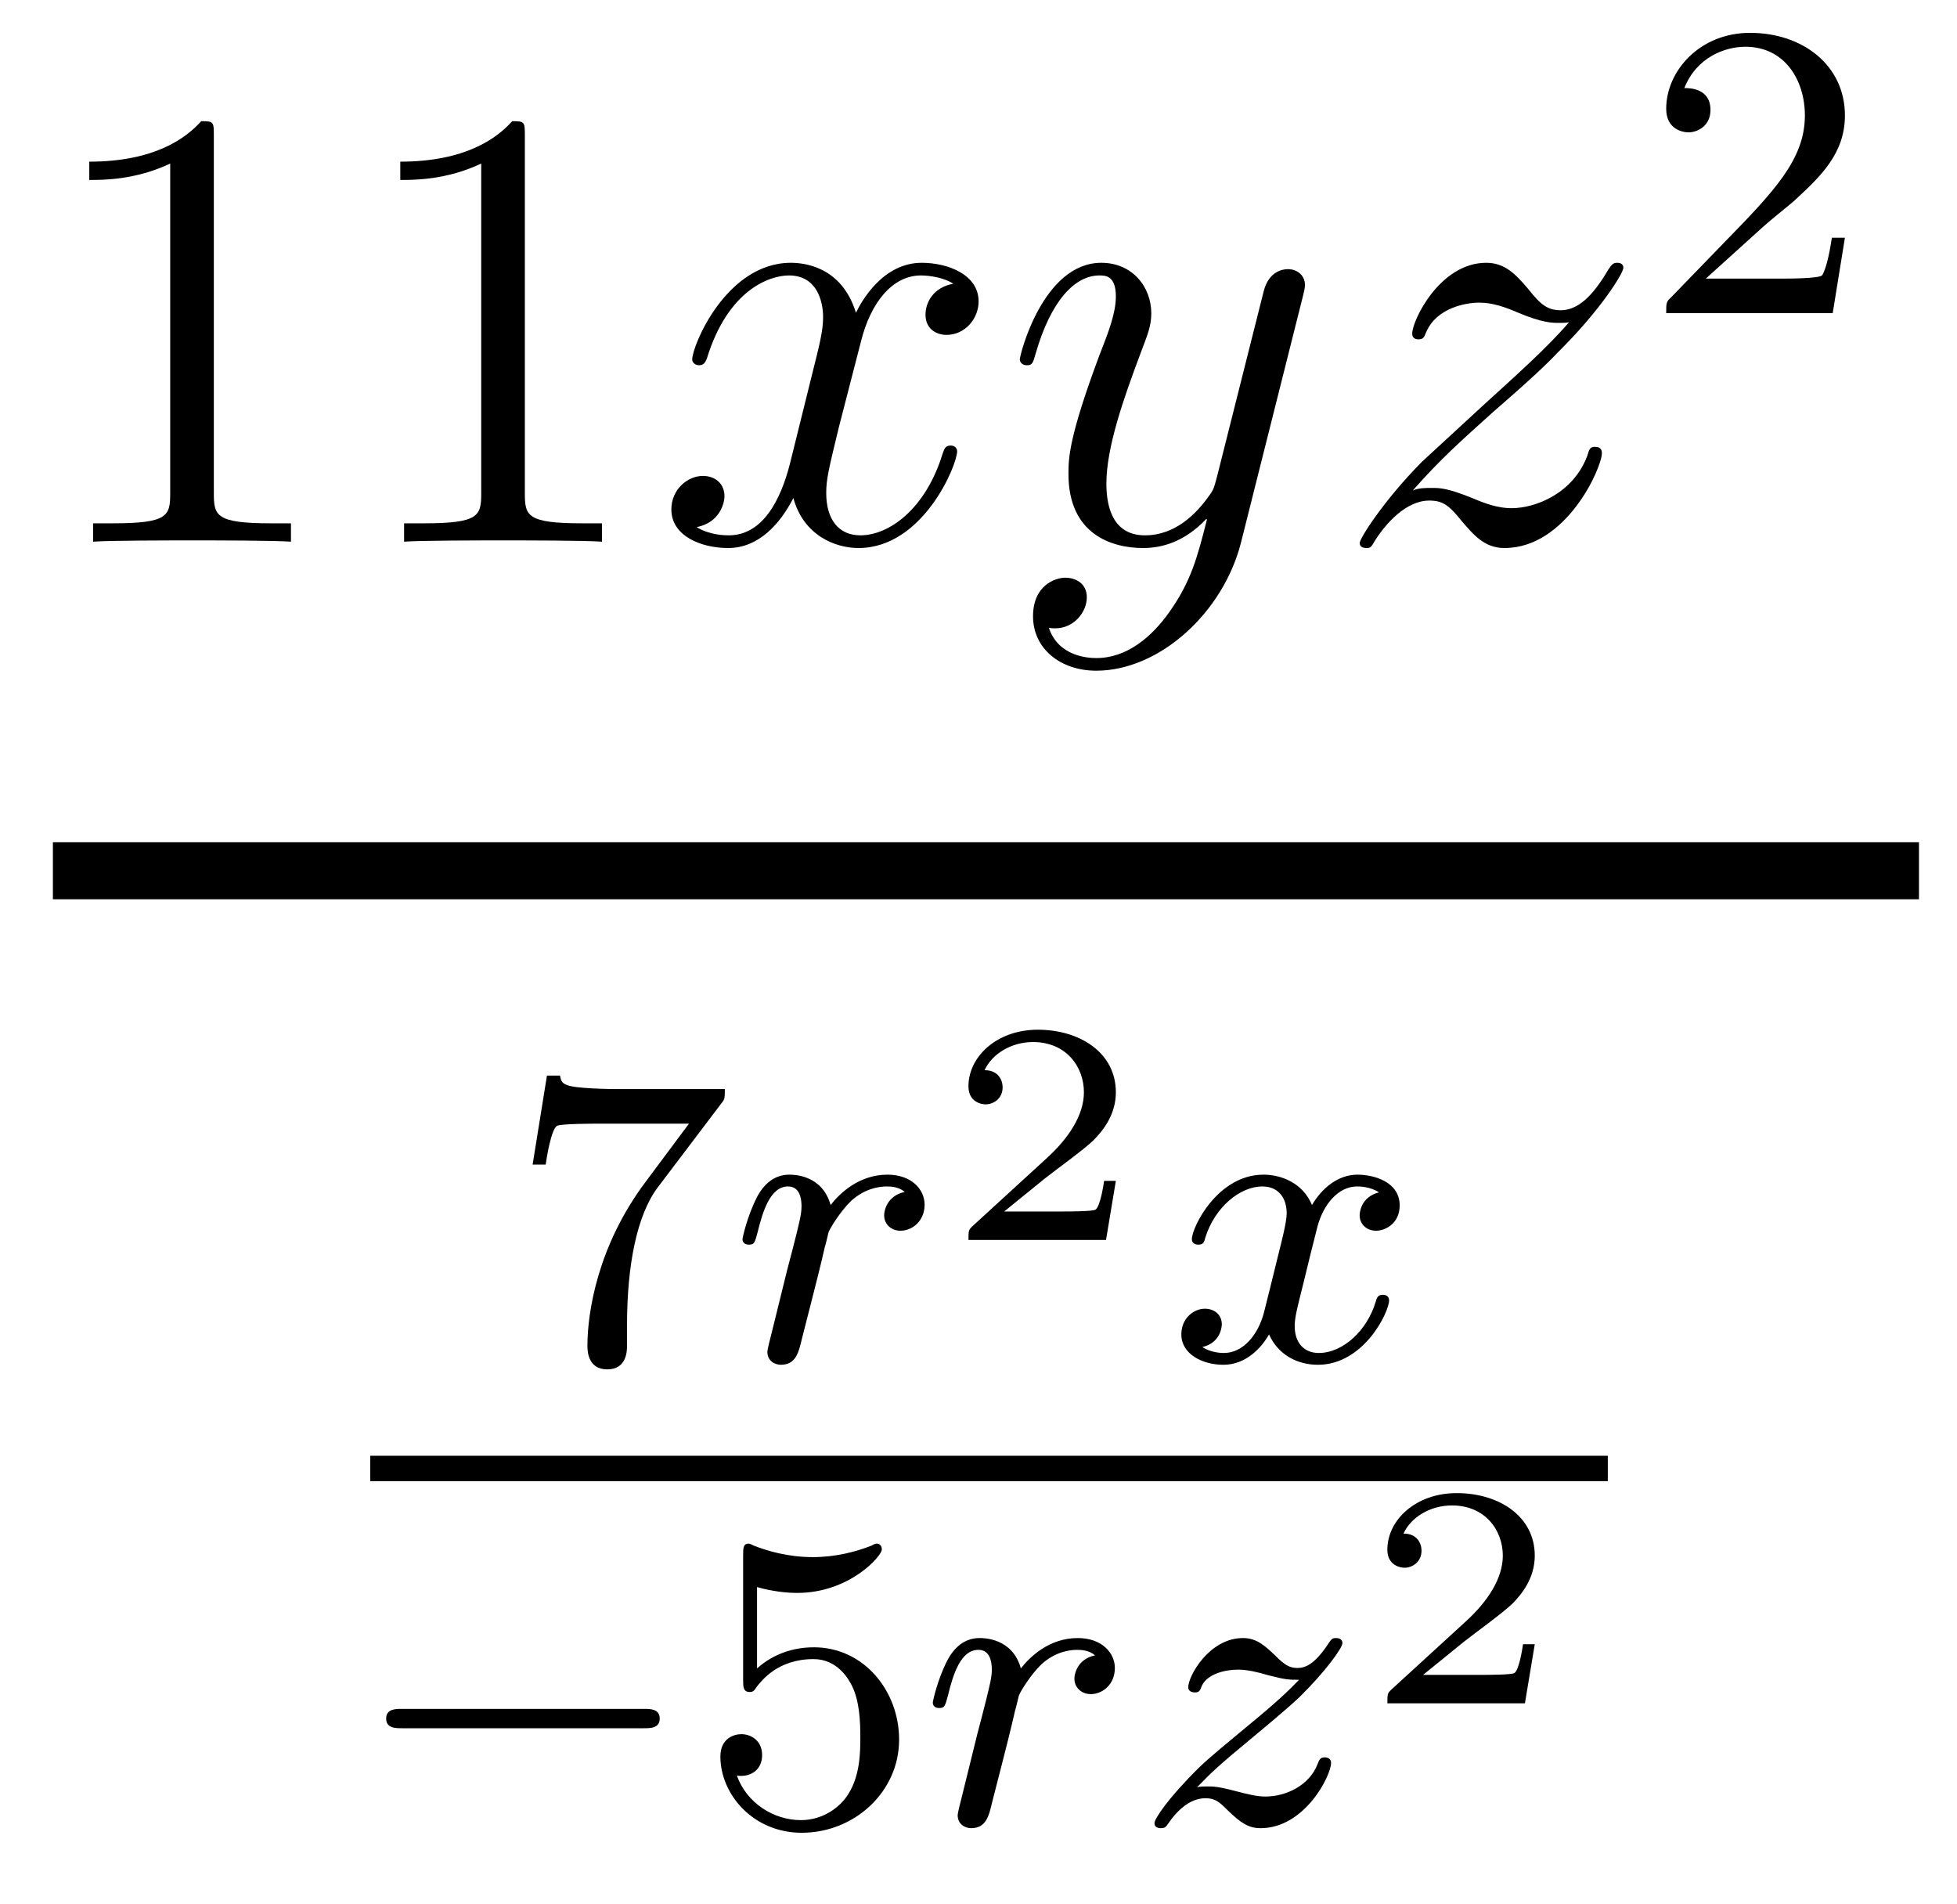
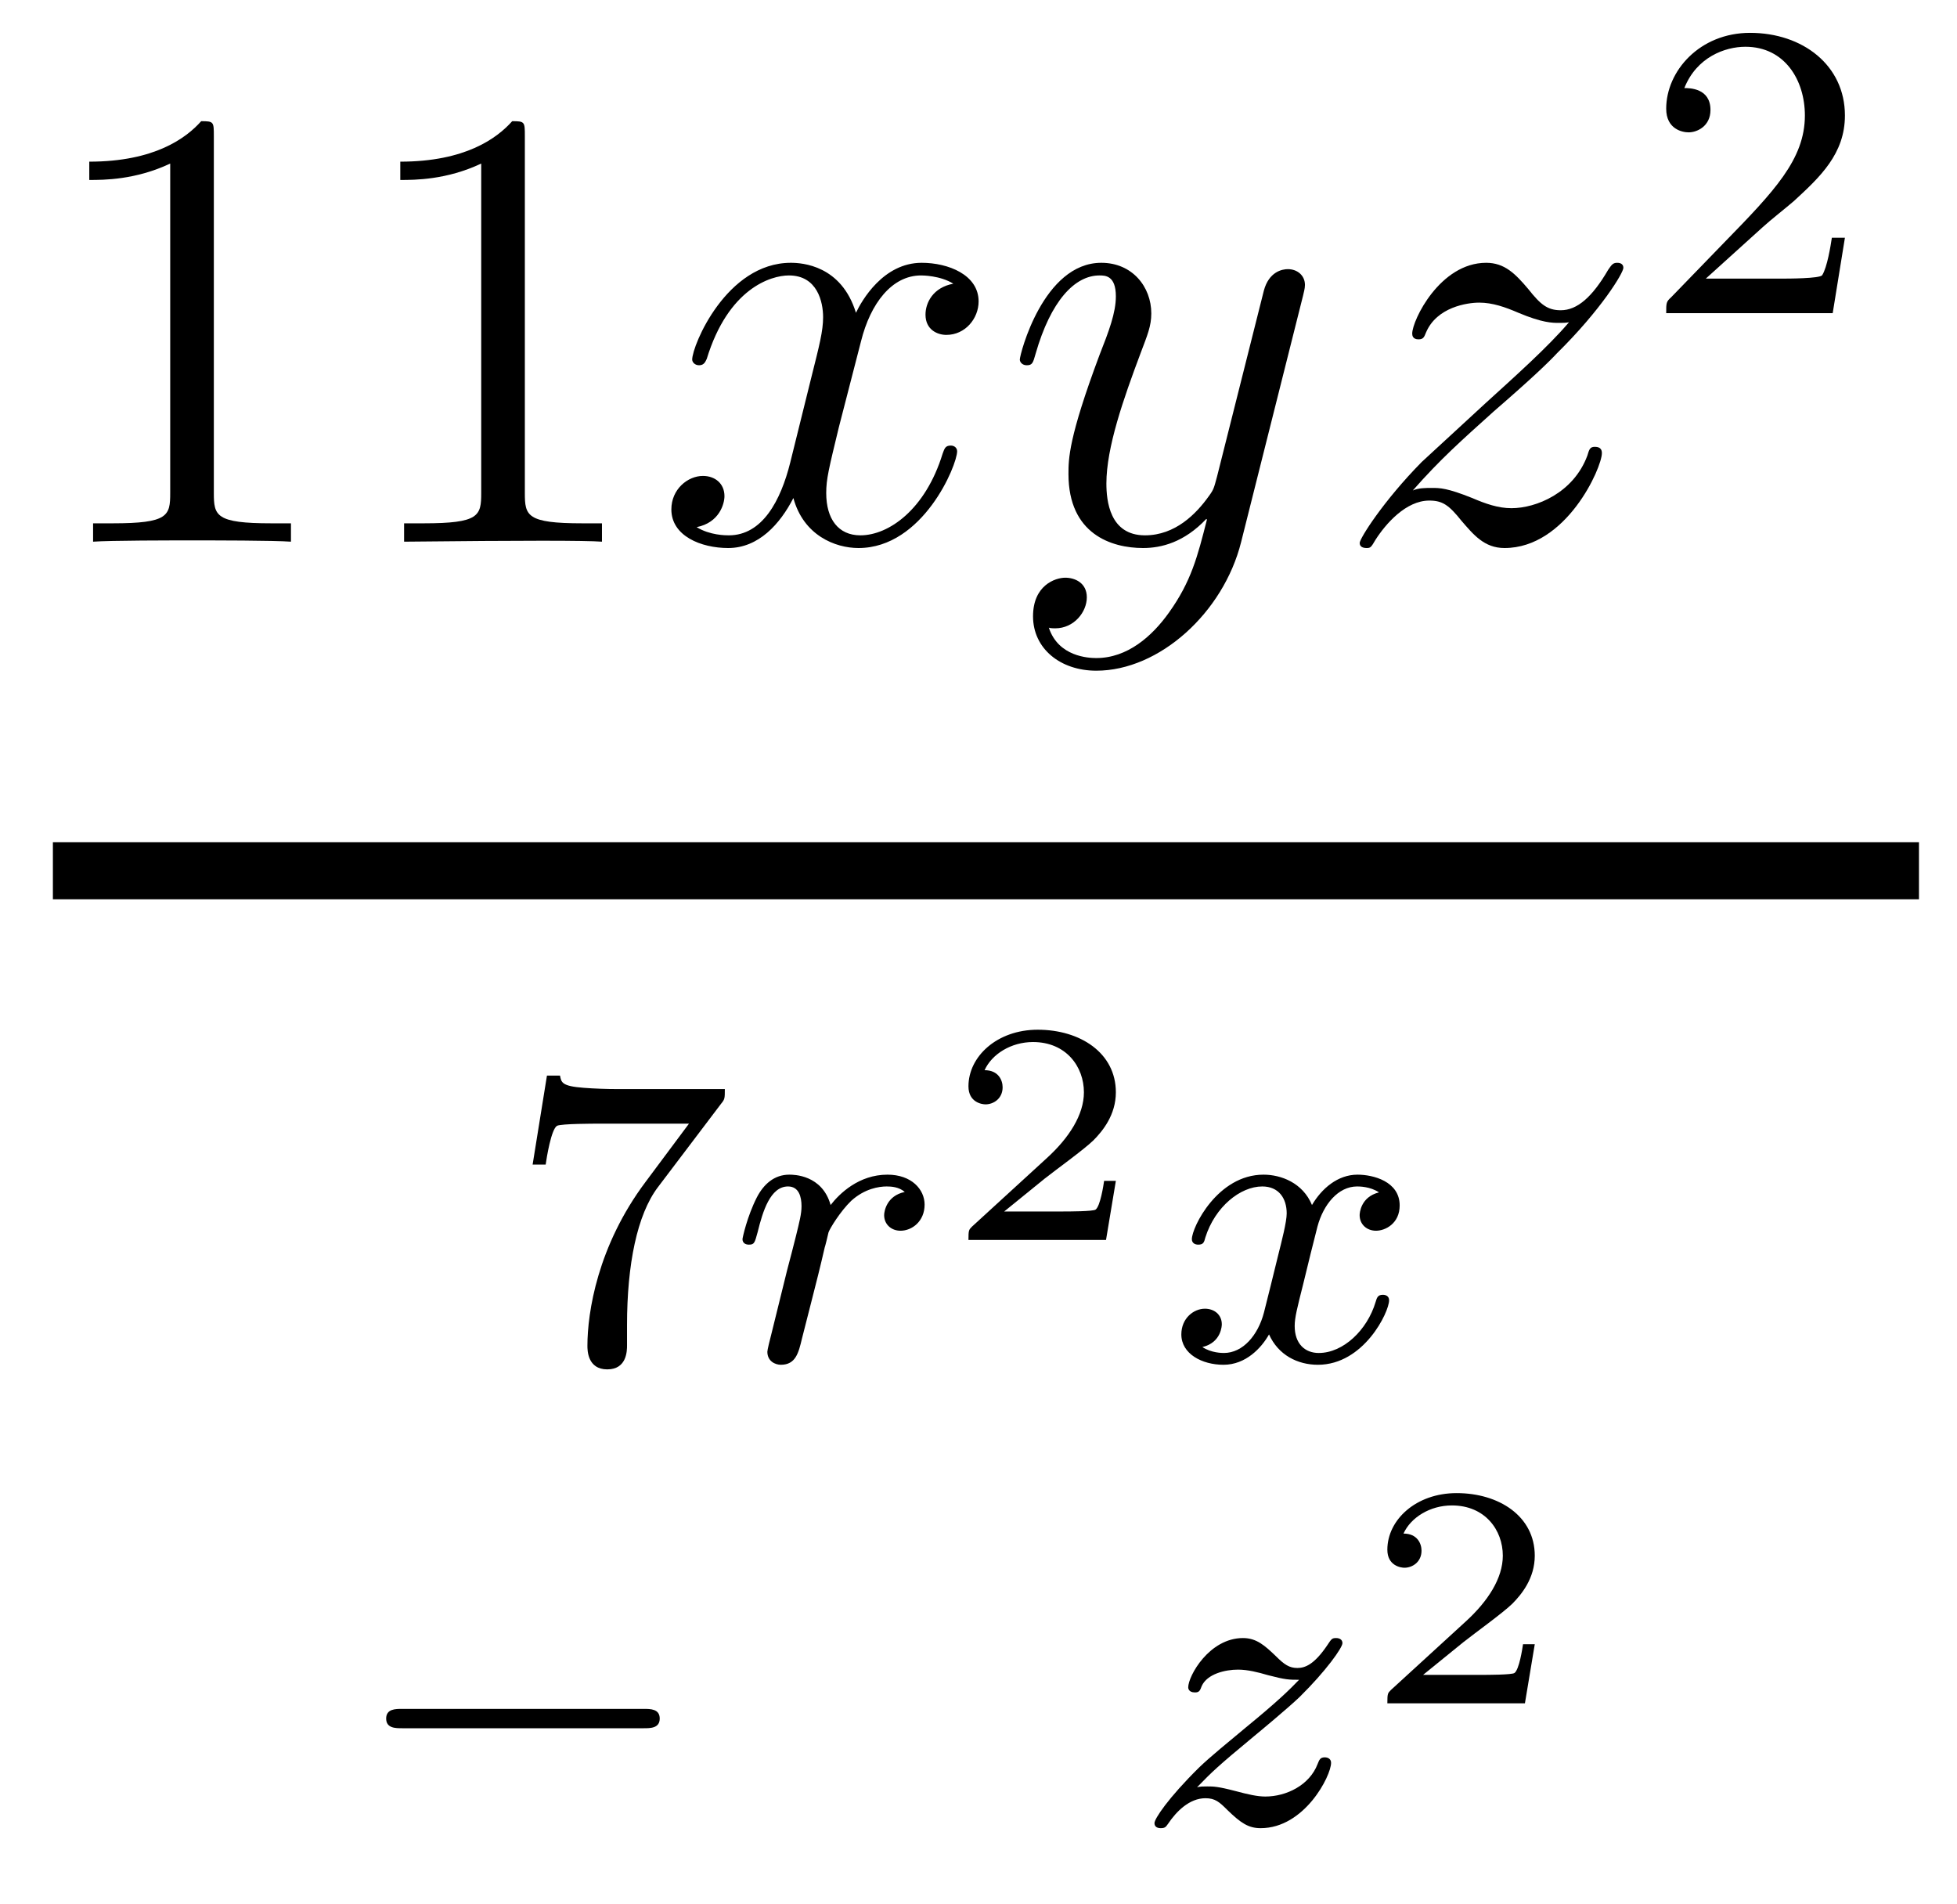
<svg xmlns="http://www.w3.org/2000/svg" height="36pt" version="1.1" viewBox="0 -36 37 36" width="37pt">
  <g id="page1">
    <g transform="matrix(1 0 0 1 -129 631)">
-       <path d="M133.043 -664.422C133.043 -664.698 133.043 -664.709 132.804 -664.709C132.517 -664.387 131.919 -663.944 130.688 -663.944V-663.598C130.963 -663.598 131.56 -663.598 132.218 -663.908V-657.68C132.218 -657.25 132.182 -657.107 131.13 -657.107H130.76V-656.76C131.082 -656.784 132.242 -656.784 132.636 -656.784C133.031 -656.784 134.178 -656.784 134.501 -656.76V-657.107H134.131C133.079 -657.107 133.043 -657.25 133.043 -657.68V-664.422ZM138.923 -664.422C138.923 -664.698 138.923 -664.709 138.684 -664.709C138.397 -664.387 137.799 -663.944 136.568 -663.944V-663.598C136.843 -663.598 137.44 -663.598 138.098 -663.908V-657.68C138.098 -657.25 138.062 -657.107 137.01 -657.107H136.64V-656.76C136.962 -656.784 138.122 -656.784 138.516 -656.784C138.911 -656.784 140.058 -656.784 140.381 -656.76V-657.107H140.011C138.959 -657.107 138.923 -657.25 138.923 -657.68V-664.422Z" fill-rule="evenodd" />
+       <path d="M133.043 -664.422C133.043 -664.698 133.043 -664.709 132.804 -664.709C132.517 -664.387 131.919 -663.944 130.688 -663.944V-663.598C130.963 -663.598 131.56 -663.598 132.218 -663.908V-657.68C132.218 -657.25 132.182 -657.107 131.13 -657.107H130.76V-656.76C131.082 -656.784 132.242 -656.784 132.636 -656.784C133.031 -656.784 134.178 -656.784 134.501 -656.76V-657.107H134.131C133.079 -657.107 133.043 -657.25 133.043 -657.68V-664.422ZM138.923 -664.422C138.923 -664.698 138.923 -664.709 138.684 -664.709C138.397 -664.387 137.799 -663.944 136.568 -663.944V-663.598C136.843 -663.598 137.44 -663.598 138.098 -663.908V-657.68C138.098 -657.25 138.062 -657.107 137.01 -657.107H136.64V-656.76C138.911 -656.784 140.058 -656.784 140.381 -656.76V-657.107H140.011C138.959 -657.107 138.923 -657.25 138.923 -657.68V-664.422Z" fill-rule="evenodd" />
      <path d="M147.024 -661.637C146.642 -661.566 146.498 -661.279 146.498 -661.052C146.498 -660.765 146.725 -660.669 146.892 -660.669C147.251 -660.669 147.502 -660.98 147.502 -661.302C147.502 -661.805 146.928 -662.032 146.426 -662.032C145.697 -662.032 145.291 -661.314 145.183 -661.087C144.908 -661.984 144.167 -662.032 143.952 -662.032C142.733 -662.032 142.087 -660.466 142.087 -660.203C142.087 -660.155 142.135 -660.095 142.218 -660.095C142.314 -660.095 142.338 -660.167 142.362 -660.215C142.768 -661.542 143.569 -661.793 143.916 -661.793C144.454 -661.793 144.562 -661.291 144.562 -661.004C144.562 -660.741 144.49 -660.466 144.346 -659.892L143.94 -658.254C143.761 -657.537 143.414 -656.88 142.78 -656.88C142.721 -656.88 142.422 -656.88 142.171 -657.035C142.601 -657.119 142.697 -657.477 142.697 -657.621C142.697 -657.86 142.518 -658.003 142.29 -658.003C142.003 -658.003 141.693 -657.752 141.693 -657.37C141.693 -656.868 142.254 -656.64 142.768 -656.64C143.342 -656.64 143.749 -657.095 144 -657.585C144.191 -656.88 144.789 -656.64 145.231 -656.64C146.45 -656.64 147.096 -658.207 147.096 -658.469C147.096 -658.529 147.048 -658.577 146.976 -658.577C146.869 -658.577 146.857 -658.517 146.821 -658.422C146.498 -657.37 145.805 -656.88 145.267 -656.88C144.848 -656.88 144.621 -657.19 144.621 -657.68C144.621 -657.943 144.669 -658.135 144.86 -658.924L145.279 -660.549C145.458 -661.267 145.864 -661.793 146.414 -661.793C146.438 -661.793 146.773 -661.793 147.024 -661.637ZM151.102 -655.421C150.779 -654.967 150.313 -654.56 149.727 -654.56C149.583 -654.56 149.01 -654.584 148.83 -655.134C148.866 -655.122 148.926 -655.122 148.95 -655.122C149.309 -655.122 149.548 -655.433 149.548 -655.708C149.548 -655.983 149.321 -656.079 149.141 -656.079C148.95 -656.079 148.531 -655.935 148.531 -655.349C148.531 -654.74 149.046 -654.321 149.727 -654.321C150.922 -654.321 152.13 -655.421 152.464 -656.748L153.636 -661.41C153.648 -661.47 153.672 -661.542 153.672 -661.613C153.672 -661.793 153.528 -661.912 153.349 -661.912C153.241 -661.912 152.991 -661.864 152.895 -661.506L152.01 -657.991C151.951 -657.776 151.951 -657.752 151.855 -657.621C151.616 -657.286 151.221 -656.88 150.647 -656.88C149.978 -656.88 149.918 -657.537 149.918 -657.86C149.918 -658.541 150.241 -659.462 150.564 -660.322C150.695 -660.669 150.767 -660.836 150.767 -661.075C150.767 -661.578 150.408 -662.032 149.822 -662.032C148.723 -662.032 148.281 -660.298 148.281 -660.203C148.281 -660.155 148.328 -660.095 148.412 -660.095C148.52 -660.095 148.531 -660.143 148.579 -660.31C148.866 -661.314 149.321 -661.793 149.787 -661.793C149.894 -661.793 150.097 -661.793 150.097 -661.398C150.097 -661.087 149.966 -660.741 149.787 -660.287C149.201 -658.72 149.201 -658.326 149.201 -658.039C149.201 -656.903 150.014 -656.64 150.612 -656.64C150.958 -656.64 151.389 -656.748 151.807 -657.19L151.819 -657.178C151.64 -656.473 151.52 -656.007 151.102 -655.421Z" fill-rule="evenodd" />
      <path d="M155.711 -657.728C156.225 -658.314 156.644 -658.685 157.242 -659.223C157.959 -659.844 158.27 -660.143 158.437 -660.322C159.274 -661.147 159.692 -661.841 159.692 -661.936C159.692 -662.032 159.596 -662.032 159.573 -662.032C159.489 -662.032 159.465 -661.984 159.405 -661.9C159.106 -661.386 158.82 -661.135 158.509 -661.135C158.258 -661.135 158.126 -661.243 157.899 -661.53C157.648 -661.828 157.445 -662.032 157.098 -662.032C156.225 -662.032 155.7 -660.944 155.7 -660.693C155.7 -660.657 155.711 -660.585 155.819 -660.585C155.915 -660.585 155.927 -660.633 155.962 -660.717C156.166 -661.195 156.74 -661.279 156.967 -661.279C157.218 -661.279 157.457 -661.195 157.708 -661.087C158.162 -660.896 158.353 -660.896 158.473 -660.896C158.556 -660.896 158.604 -660.896 158.664 -660.908C158.27 -660.442 157.624 -659.868 157.086 -659.378L155.879 -658.266C155.15 -657.525 154.707 -656.82 154.707 -656.736C154.707 -656.664 154.767 -656.64 154.839 -656.64C154.911 -656.64 154.922 -656.652 155.006 -656.796C155.197 -657.095 155.58 -657.537 156.022 -657.537C156.273 -657.537 156.393 -657.453 156.632 -657.154C156.859 -656.892 157.062 -656.64 157.445 -656.64C158.616 -656.64 159.286 -658.159 159.286 -658.433C159.286 -658.481 159.274 -658.553 159.154 -658.553C159.059 -658.553 159.047 -658.505 159.011 -658.386C158.748 -657.68 158.042 -657.393 157.576 -657.393C157.325 -657.393 157.086 -657.477 156.835 -657.585C156.357 -657.776 156.225 -657.776 156.07 -657.776C155.95 -657.776 155.819 -657.776 155.711 -657.728Z" fill-rule="evenodd" />
      <path d="M162.327 -662.706C162.455 -662.825 162.789 -663.088 162.917 -663.2C163.411 -663.654 163.881 -664.092 163.881 -664.817C163.881 -665.765 163.084 -666.379 162.088 -666.379C161.132 -666.379 160.502 -665.654 160.502 -664.945C160.502 -664.554 160.813 -664.498 160.925 -664.498C161.092 -664.498 161.339 -664.618 161.339 -664.921C161.339 -665.335 160.941 -665.335 160.845 -665.335C161.076 -665.917 161.61 -666.116 162 -666.116C162.742 -666.116 163.124 -665.487 163.124 -664.817C163.124 -663.988 162.542 -663.383 161.602 -662.419L160.598 -661.383C160.502 -661.295 160.502 -661.279 160.502 -661.08H163.65L163.881 -662.506H163.634C163.61 -662.347 163.546 -661.948 163.451 -661.797C163.403 -661.733 162.797 -661.733 162.67 -661.733H161.251L162.327 -662.706Z" fill-rule="evenodd" />
      <path d="M130 -650H165.281V-651.078H130" />
      <path d="M142.632 -646.133C142.704 -646.22 142.704 -646.236 142.704 -646.412H140.68C140.481 -646.412 140.233 -646.42 140.034 -646.436C139.62 -646.467 139.612 -646.539 139.588 -646.667H139.341L139.07 -644.985H139.317C139.333 -645.105 139.421 -645.655 139.532 -645.718C139.62 -645.758 140.217 -645.758 140.337 -645.758H142.026L141.206 -644.658C140.297 -643.447 140.106 -642.188 140.106 -641.559C140.106 -641.479 140.106 -641.113 140.481 -641.113C140.855 -641.113 140.855 -641.471 140.855 -641.567V-641.949C140.855 -643.097 141.046 -644.037 141.437 -644.555L142.632 -646.133Z" fill-rule="evenodd" />
      <path d="M144.337 -642.38C144.425 -642.722 144.512 -643.065 144.592 -643.416C144.6 -643.432 144.656 -643.662 144.664 -643.702C144.688 -643.774 144.887 -644.101 145.094 -644.3C145.349 -644.531 145.62 -644.571 145.764 -644.571C145.851 -644.571 145.995 -644.563 146.106 -644.467C145.764 -644.396 145.716 -644.101 145.716 -644.029C145.716 -643.854 145.851 -643.734 146.026 -643.734C146.241 -643.734 146.481 -643.91 146.481 -644.228C146.481 -644.515 146.234 -644.794 145.779 -644.794C145.238 -644.794 144.871 -644.436 144.704 -644.22C144.544 -644.794 144.002 -644.794 143.923 -644.794C143.636 -644.794 143.437 -644.611 143.309 -644.364C143.126 -644.005 143.038 -643.599 143.038 -643.575C143.038 -643.503 143.094 -643.471 143.158 -643.471C143.261 -643.471 143.269 -643.503 143.325 -643.71C143.421 -644.101 143.564 -644.571 143.899 -644.571C144.106 -644.571 144.154 -644.372 144.154 -644.197C144.154 -644.053 144.114 -643.902 144.05 -643.639C144.034 -643.575 143.915 -643.105 143.883 -642.993L143.588 -641.798C143.556 -641.678 143.508 -641.479 143.508 -641.447C143.508 -641.264 143.66 -641.2 143.763 -641.2C144.042 -641.2 144.098 -641.423 144.162 -641.694L144.337 -642.38Z" fill-rule="evenodd" />
      <path d="M150.097 -644.677H149.875C149.863 -644.594 149.803 -644.199 149.714 -644.134C149.672 -644.098 149.188 -644.098 149.104 -644.098H147.986L148.751 -644.719C148.955 -644.881 149.487 -645.263 149.672 -645.442C149.851 -645.622 150.097 -645.926 150.097 -646.351C150.097 -647.097 149.421 -647.534 148.62 -647.534C147.848 -647.534 147.31 -647.026 147.31 -646.464C147.31 -646.159 147.567 -646.123 147.633 -646.123C147.783 -646.123 147.956 -646.231 147.956 -646.446C147.956 -646.578 147.878 -646.769 147.615 -646.769C147.753 -647.074 148.118 -647.301 148.53 -647.301C149.158 -647.301 149.493 -646.835 149.493 -646.351C149.493 -645.926 149.212 -645.49 148.793 -645.108L147.376 -643.811C147.317 -643.751 147.31 -643.745 147.31 -643.56H149.911L150.097 -644.677Z" fill-rule="evenodd" />
      <path d="M155.072 -644.459C154.722 -644.372 154.706 -644.061 154.706 -644.029C154.706 -643.854 154.841 -643.734 155.016 -643.734S155.463 -643.87 155.463 -644.212C155.463 -644.667 154.961 -644.794 154.666 -644.794C154.291 -644.794 153.988 -644.531 153.805 -644.22C153.63 -644.643 153.216 -644.794 152.889 -644.794C152.02 -644.794 151.534 -643.798 151.534 -643.575C151.534 -643.503 151.59 -643.471 151.654 -643.471C151.749 -643.471 151.765 -643.511 151.789 -643.607C151.973 -644.188 152.451 -644.571 152.865 -644.571C153.176 -644.571 153.327 -644.348 153.327 -644.061C153.327 -643.902 153.232 -643.535 153.168 -643.28C153.112 -643.049 152.937 -642.34 152.897 -642.188C152.785 -641.758 152.498 -641.423 152.14 -641.423C152.108 -641.423 151.901 -641.423 151.733 -641.535C152.1 -641.622 152.1 -641.957 152.1 -641.965C152.1 -642.148 151.957 -642.26 151.781 -642.26C151.566 -642.26 151.335 -642.077 151.335 -641.774C151.335 -641.407 151.725 -641.2 152.132 -641.2C152.554 -641.2 152.849 -641.519 152.993 -641.774C153.168 -641.383 153.534 -641.2 153.917 -641.2C154.785 -641.2 155.263 -642.196 155.263 -642.419C155.263 -642.499 155.2 -642.523 155.144 -642.523C155.048 -642.523 155.032 -642.467 155.008 -642.387C154.849 -641.854 154.395 -641.423 153.933 -641.423C153.67 -641.423 153.478 -641.599 153.478 -641.933C153.478 -642.093 153.526 -642.276 153.638 -642.722C153.694 -642.961 153.869 -643.662 153.909 -643.814C154.02 -644.228 154.299 -644.571 154.658 -644.571C154.698 -644.571 154.905 -644.571 155.072 -644.459Z" fill-rule="evenodd" />
-       <path d="M136 -639H159.398V-639.48H136" />
      <path d="M141.17 -634.329C141.297 -634.329 141.473 -634.329 141.473 -634.512C141.473 -634.695 141.297 -634.695 141.17 -634.695H136.604C136.477 -634.695 136.301 -634.695 136.301 -634.512C136.301 -634.329 136.477 -634.329 136.604 -634.329H141.17Z" fill-rule="evenodd" />
-       <path d="M143.313 -636.998C143.417 -636.966 143.736 -636.887 144.07 -636.887C145.066 -636.887 145.672 -637.588 145.672 -637.707C145.672 -637.795 145.616 -637.819 145.576 -637.819C145.56 -637.819 145.544 -637.819 145.473 -637.779C145.162 -637.66 144.795 -637.564 144.365 -637.564C143.895 -637.564 143.505 -637.683 143.257 -637.779C143.178 -637.819 143.162 -637.819 143.154 -637.819C143.05 -637.819 143.05 -637.731 143.05 -637.588V-635.253C143.05 -635.11 143.05 -635.014 143.178 -635.014C143.241 -635.014 143.265 -635.046 143.305 -635.11C143.401 -635.229 143.704 -635.636 144.381 -635.636C144.827 -635.636 145.042 -635.269 145.114 -635.118C145.25 -634.831 145.266 -634.464 145.266 -634.153C145.266 -633.859 145.258 -633.428 145.035 -633.078C144.883 -632.839 144.564 -632.592 144.142 -632.592C143.624 -632.592 143.114 -632.918 142.931 -633.436C142.955 -633.428 143.002 -633.428 143.01 -633.428C143.234 -633.428 143.409 -633.572 143.409 -633.819C143.409 -634.114 143.178 -634.217 143.018 -634.217C142.875 -634.217 142.62 -634.137 142.62 -633.795C142.62 -633.078 143.241 -632.353 144.158 -632.353C145.154 -632.353 145.999 -633.126 145.999 -634.114C145.999 -635.038 145.329 -635.859 144.389 -635.859C143.991 -635.859 143.616 -635.731 143.313 -635.46V-636.998Z" fill-rule="evenodd" />
-       <path d="M147.935 -633.62C148.023 -633.962 148.11 -634.305 148.19 -634.656C148.198 -634.672 148.253 -634.902 148.262 -634.942C148.285 -635.014 148.485 -635.341 148.692 -635.54C148.947 -635.771 149.218 -635.811 149.361 -635.811C149.449 -635.811 149.592 -635.803 149.704 -635.707C149.361 -635.636 149.313 -635.341 149.313 -635.269C149.313 -635.094 149.449 -634.974 149.624 -634.974C149.839 -634.974 150.078 -635.15 150.078 -635.468C150.078 -635.755 149.831 -636.034 149.377 -636.034C148.835 -636.034 148.469 -635.676 148.301 -635.46C148.142 -636.034 147.6 -636.034 147.52 -636.034C147.233 -636.034 147.034 -635.851 146.907 -635.604C146.723 -635.245 146.636 -634.839 146.636 -634.815C146.636 -634.743 146.692 -634.711 146.755 -634.711C146.859 -634.711 146.867 -634.743 146.923 -634.95C147.018 -635.341 147.162 -635.811 147.497 -635.811C147.704 -635.811 147.752 -635.612 147.752 -635.437C147.752 -635.293 147.712 -635.142 147.648 -634.879C147.632 -634.815 147.513 -634.345 147.481 -634.233L147.186 -633.038C147.154 -632.918 147.106 -632.719 147.106 -632.687C147.106 -632.504 147.258 -632.44 147.361 -632.44C147.64 -632.44 147.696 -632.663 147.759 -632.934L147.935 -633.62Z" fill-rule="evenodd" />
      <path d="M151.632 -633.213C151.919 -633.508 152.007 -633.596 152.708 -634.177C152.796 -634.249 153.353 -634.711 153.569 -634.918C154.071 -635.412 154.381 -635.851 154.381 -635.938C154.381 -636.01 154.317 -636.034 154.262 -636.034C154.182 -636.034 154.174 -636.018 154.094 -635.898C153.847 -635.532 153.672 -635.468 153.529 -635.468C153.377 -635.468 153.282 -635.532 153.122 -635.692C152.915 -635.891 152.756 -636.034 152.501 -636.034C151.863 -636.034 151.465 -635.317 151.465 -635.102C151.465 -635.094 151.465 -635.006 151.592 -635.006C151.672 -635.006 151.688 -635.038 151.72 -635.126C151.823 -635.357 152.166 -635.437 152.405 -635.437C152.588 -635.437 152.78 -635.389 152.971 -635.333C153.306 -635.245 153.377 -635.245 153.561 -635.245C153.393 -635.07 153.17 -634.847 152.556 -634.345C152.222 -634.066 151.887 -633.795 151.672 -633.588C151.082 -633.006 150.827 -632.616 150.827 -632.536C150.827 -632.464 150.883 -632.44 150.947 -632.44C151.026 -632.44 151.042 -632.464 151.082 -632.52C151.242 -632.759 151.489 -633.006 151.791 -633.006C151.975 -633.006 152.055 -632.934 152.206 -632.783C152.461 -632.536 152.604 -632.44 152.835 -632.44C153.664 -632.44 154.166 -633.428 154.166 -633.675C154.166 -633.747 154.11 -633.779 154.046 -633.779C153.959 -633.779 153.943 -633.731 153.911 -633.652C153.759 -633.253 153.321 -633.038 152.923 -633.038C152.772 -633.038 152.596 -633.078 152.357 -633.142C152.023 -633.229 151.943 -633.229 151.823 -633.229C151.744 -633.229 151.696 -633.229 151.632 -633.213Z" fill-rule="evenodd" />
      <path d="M158.017 -635.917H157.795C157.783 -635.834 157.723 -635.439 157.634 -635.374C157.592 -635.338 157.108 -635.338 157.024 -635.338H155.906L156.671 -635.959C156.875 -636.121 157.407 -636.503 157.592 -636.682C157.771 -636.862 158.017 -637.166 158.017 -637.591C158.017 -638.337 157.341 -638.774 156.54 -638.774C155.768 -638.774 155.23 -638.266 155.23 -637.704C155.23 -637.399 155.487 -637.363 155.553 -637.363C155.703 -637.363 155.876 -637.471 155.876 -637.686C155.876 -637.818 155.798 -638.009 155.535 -638.009C155.673 -638.314 156.038 -638.541 156.45 -638.541C157.078 -638.541 157.413 -638.075 157.413 -637.591C157.413 -637.166 157.132 -636.73 156.713 -636.348L155.296 -635.051C155.237 -634.991 155.23 -634.985 155.23 -634.8H157.831L158.017 -635.917Z" fill-rule="evenodd" />
    </g>
  </g>
</svg>